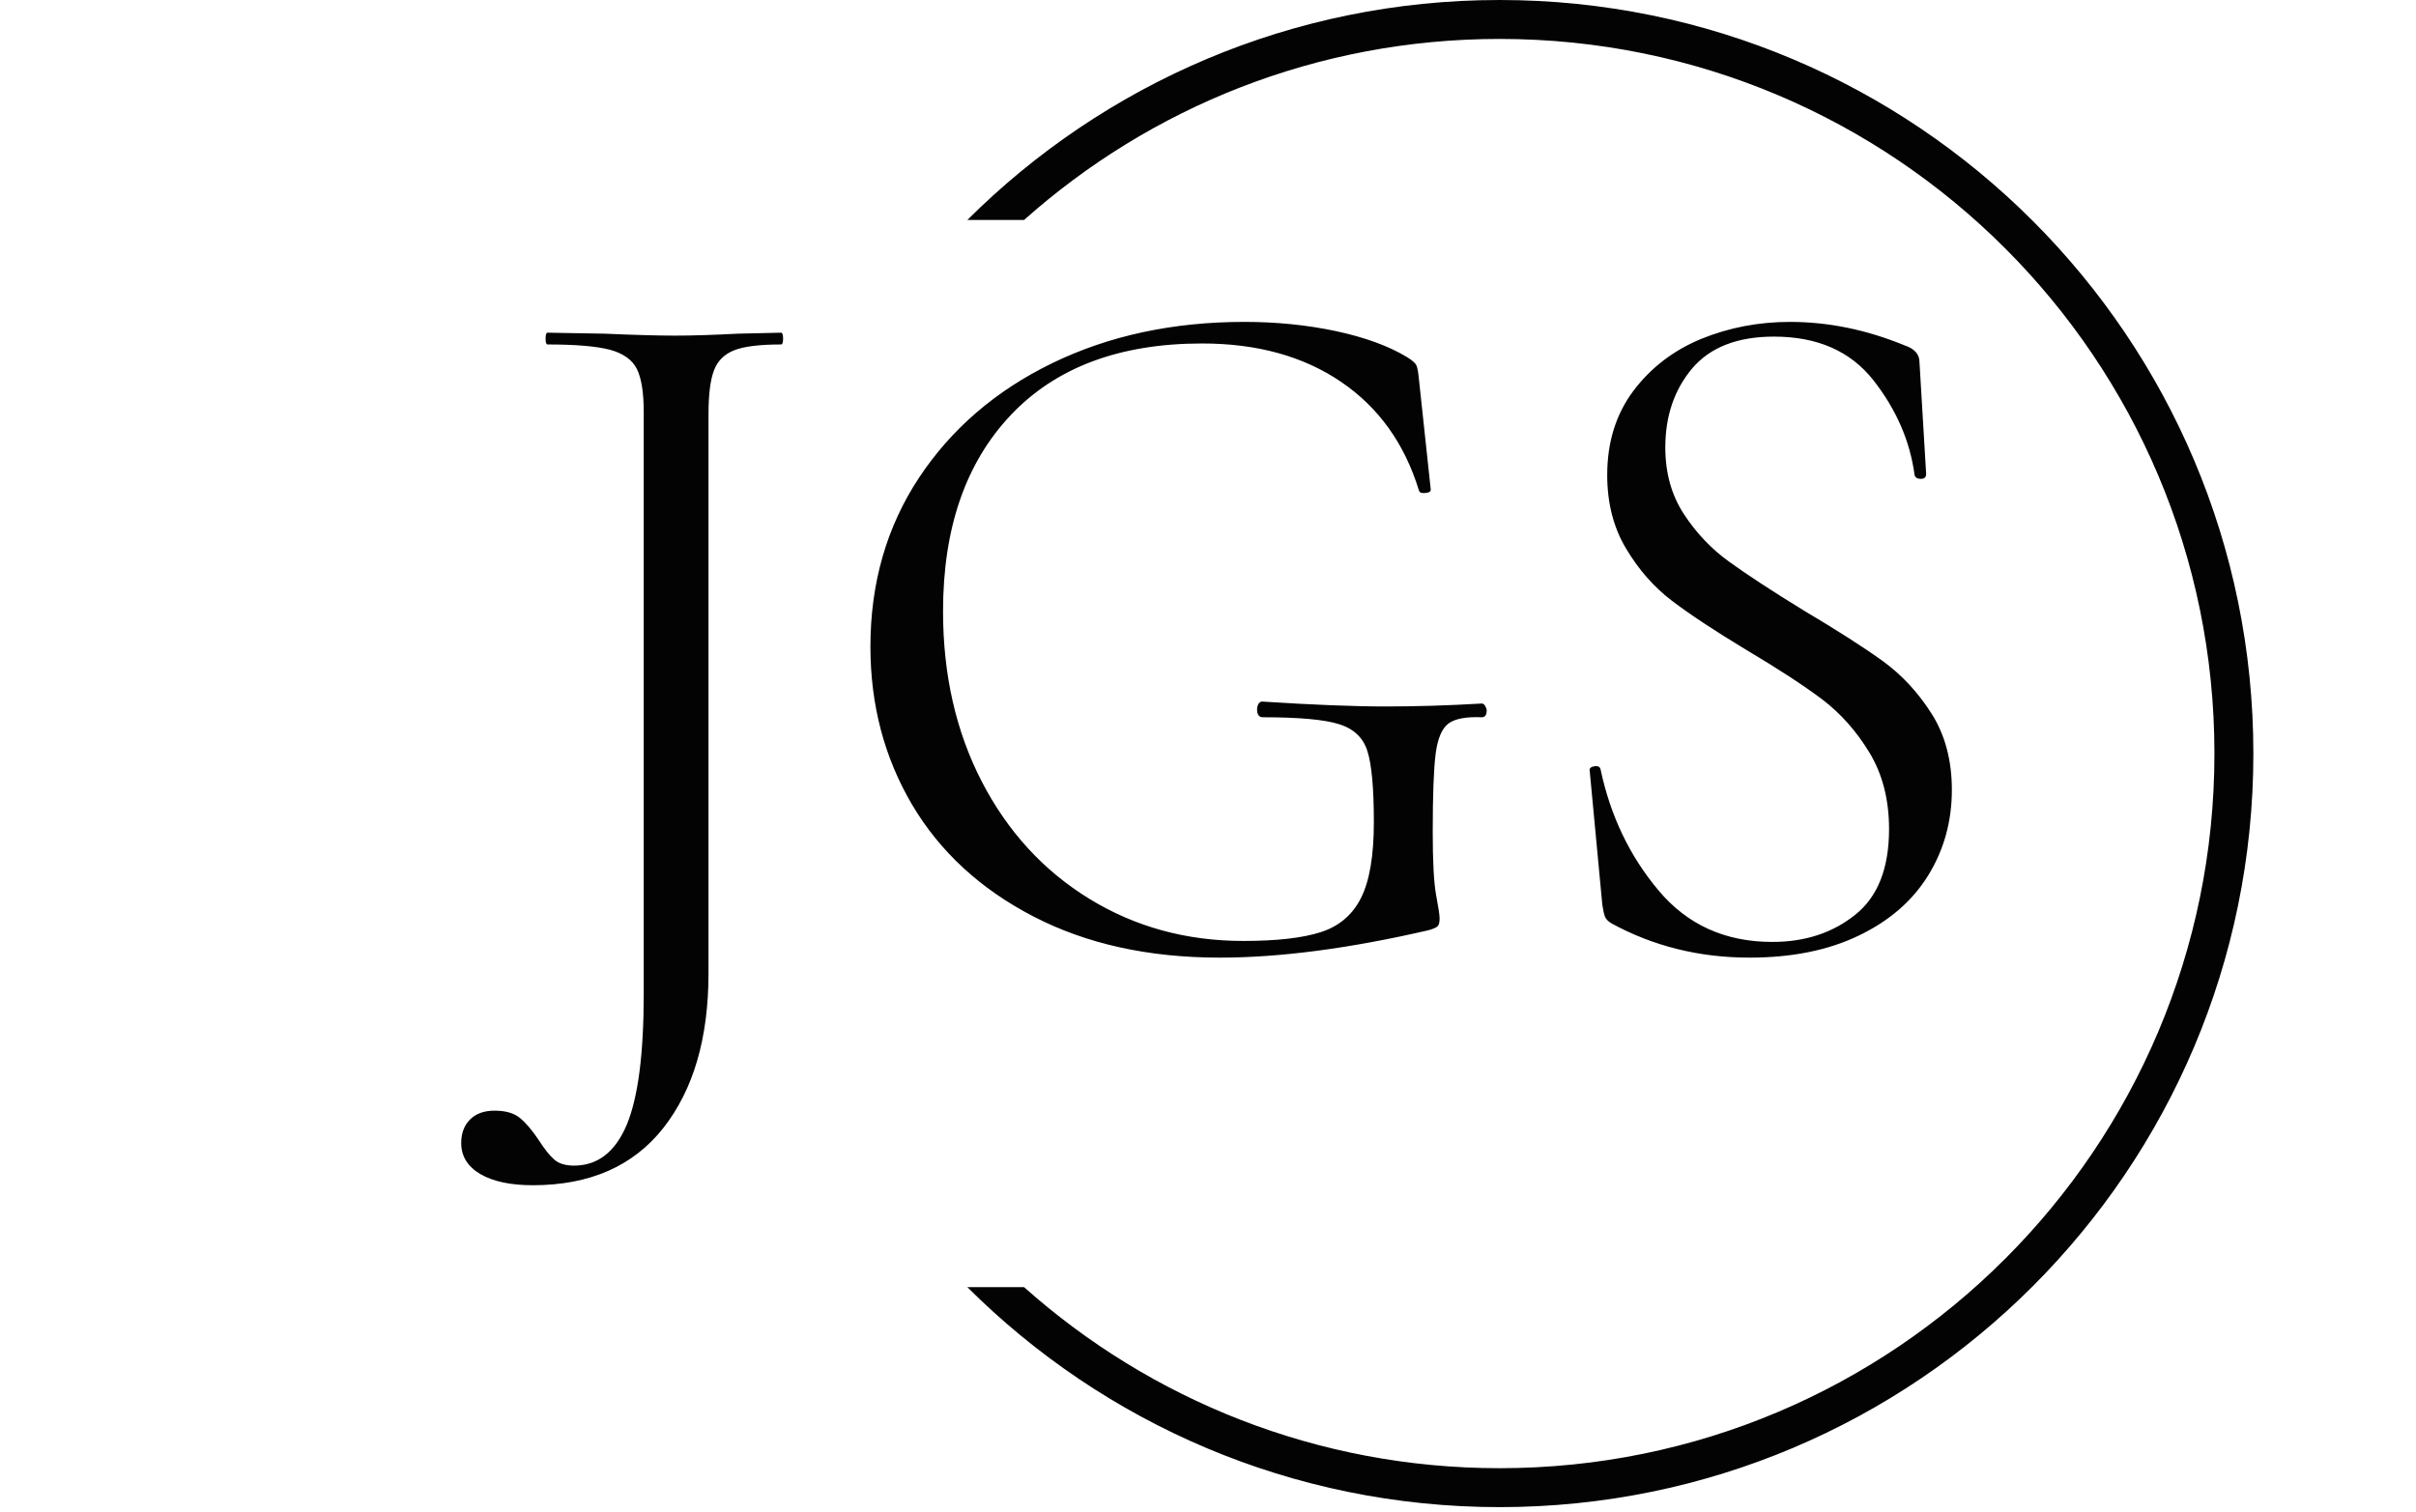
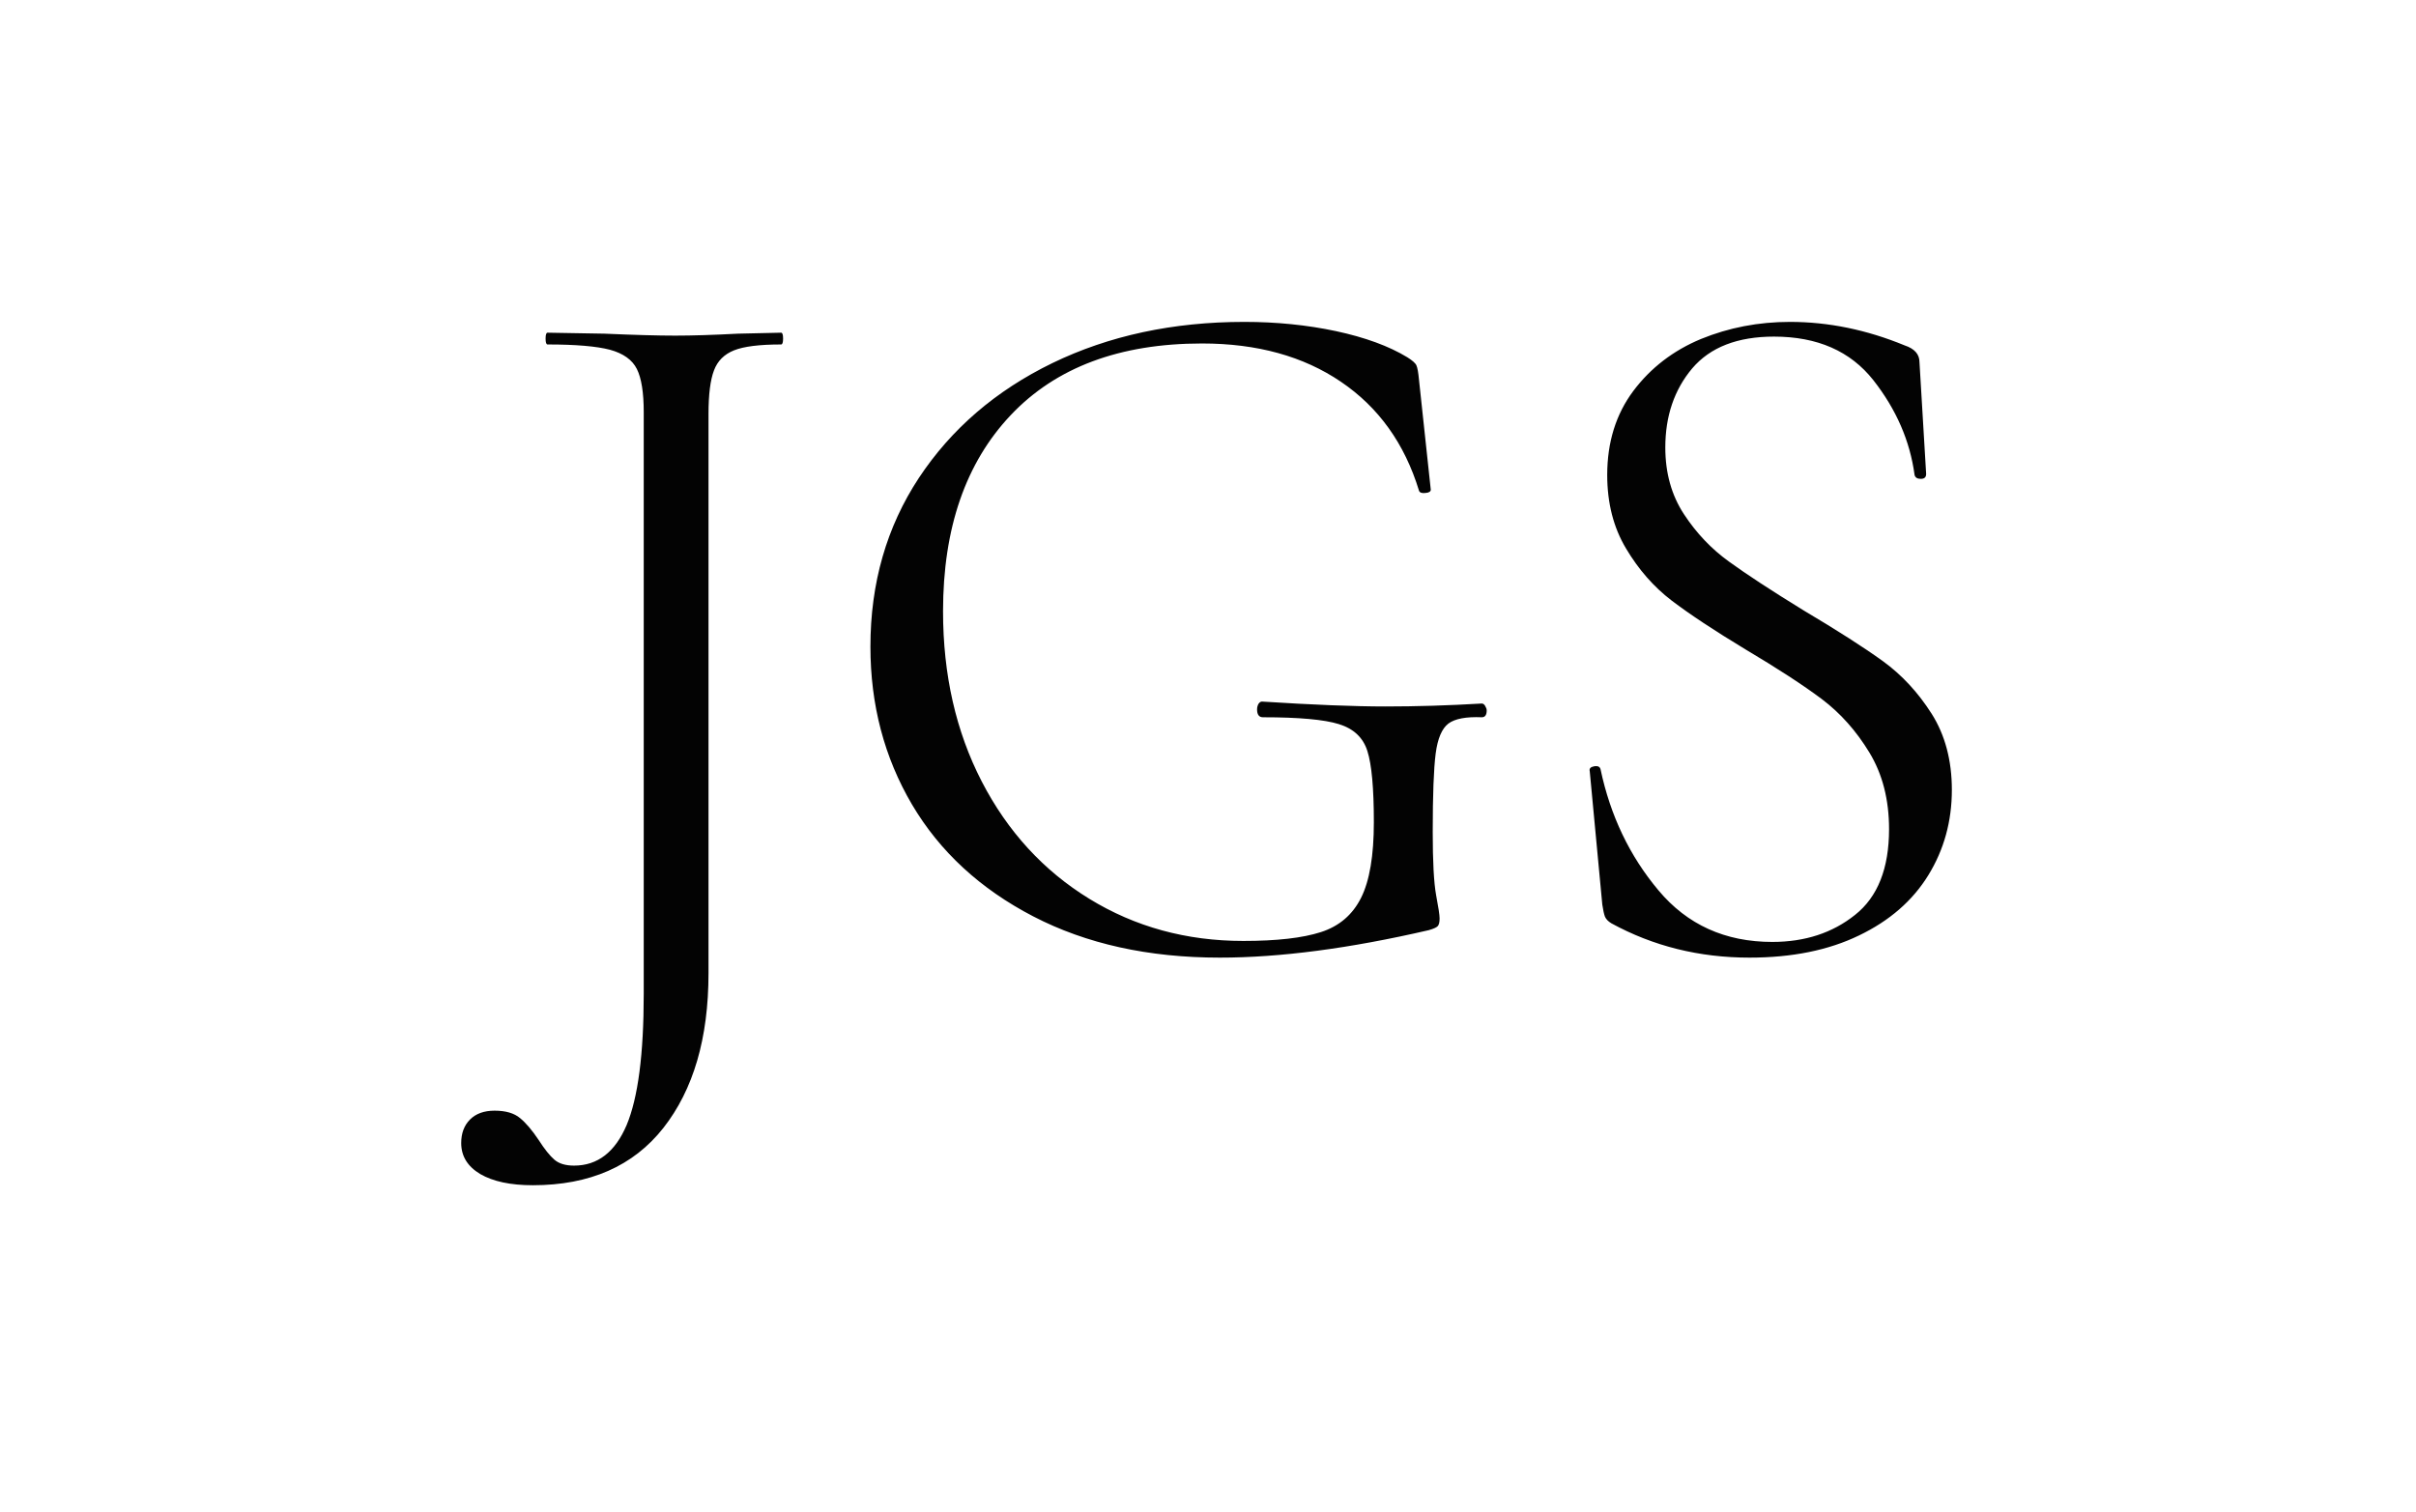
<svg xmlns="http://www.w3.org/2000/svg" viewBox="0 0 1500 939" height="939" width="1500" version="1.1">
  <g transform="matrix(1,0,0,1,-0.909,-1.515)">
    <svg width="1500" height="939" preserveAspectRatio="xMidYMid meet" data-background-color="#f9f9f9" viewBox="0 0 396 248">
      <g transform="matrix(1,0,0,1,0.24,0.4)" id="tight-bounds">
        <svg width="395.52" height="247.2" viewBox="0 0 395.52 247.2">
          <g>
            <svg />
          </g>
          <g>
            <svg width="395.52" height="247.2" viewBox="0 0 395.52 247.2">
              <g transform="matrix(1,0,0,1,75.544,52.797)">
                <svg width="244.431" height="141.606" viewBox="0 0 244.431 141.606">
                  <g>
                    <svg width="244.431" height="141.606" viewBox="0 0 244.431 141.606">
                      <g>
                        <svg width="244.431" height="141.606" viewBox="0 0 244.431 141.606">
                          <g id="textblocktransform">
                            <svg id="textblock" width="244.431" height="141.606" viewBox="0 0 244.431 141.606">
                              <g>
                                <svg width="244.431" height="141.606" viewBox="0 0 244.431 141.606">
                                  <g transform="matrix(1,0,0,1,0,0)">
                                    <svg data-palette-color="#030303" height="141.606" viewBox="-2.3 -31.8 75.95 44" width="244.431">
                                      <path id="text-0" data-fill-palette-color="primary" class="wordmark-text-0" fill="#030303" transform="matrix(1,0,0,1,0,0)" opacity="1" d="M14-31.25Q14.1-31.25 14.1-30.95 14.1-30.65 14-30.65L14-30.65Q12.35-30.65 11.6-30.35 10.85-30.05 10.58-29.33 10.3-28.6 10.3-27.1L10.3-27.1 10.3 1.4Q10.3 6.35 8 9.28 5.7 12.2 1.35 12.2L1.35 12.2Q-0.35 12.2-1.33 11.63-2.3 11.05-2.3 10.05L-2.3 10.05Q-2.3 9.3-1.85 8.85-1.4 8.4-0.6 8.4L-0.6 8.4Q0.25 8.4 0.7 8.78 1.15 9.15 1.65 9.9L1.65 9.9Q2.1 10.6 2.45 10.9 2.8 11.2 3.45 11.2L3.45 11.2Q5.25 11.2 6.13 9.13 7 7.05 7 2.45L7 2.45 7-27.2Q7-28.7 6.65-29.4 6.3-30.1 5.28-30.38 4.25-30.65 2.1-30.65L2.1-30.65Q2-30.65 2-30.95 2-31.25 2.1-31.25L2.1-31.25 5-31.2Q7.3-31.1 8.6-31.1L8.6-31.1Q9.9-31.1 11.8-31.2L11.8-31.2 14-31.25ZM36.35 0.6Q30.9 0.6 26.85-1.5 22.8-3.6 20.67-7.2 18.55-10.8 18.55-15.25L18.55-15.25Q18.55-20.1 21.02-23.85 23.5-27.6 27.82-29.7 32.15-31.8 37.6-31.8L37.6-31.8Q40.05-31.8 42.27-31.33 44.5-30.85 45.9-30L45.9-30Q46.3-29.75 46.37-29.58 46.45-29.4 46.5-28.85L46.5-28.85 47.1-23.25Q47.1-23.1 46.82-23.08 46.55-23.05 46.5-23.2L46.5-23.2Q45.4-26.8 42.52-28.75 39.65-30.7 35.45-30.7L35.45-30.7Q29.15-30.7 25.7-27.05 22.25-23.4 22.25-17.05L22.25-17.05Q22.25-12.2 24.22-8.38 26.2-4.55 29.7-2.4 33.2-0.25 37.55-0.25L37.55-0.25Q40.1-0.25 41.5-0.7 42.9-1.15 43.55-2.45 44.2-3.75 44.2-6.3L44.2-6.3Q44.2-8.9 43.87-9.93 43.55-10.95 42.42-11.3 41.3-11.65 38.55-11.65L38.55-11.65Q38.25-11.65 38.25-12.05L38.25-12.05Q38.25-12.2 38.32-12.33 38.4-12.45 38.5-12.45L38.5-12.45Q42.4-12.2 44.8-12.2L44.8-12.2Q47.15-12.2 49.7-12.35L49.7-12.35Q49.8-12.35 49.87-12.23 49.95-12.1 49.95-12L49.95-12Q49.95-11.65 49.7-11.65L49.7-11.65Q48.5-11.7 48-11.33 47.5-10.95 47.35-9.8 47.2-8.65 47.2-5.8L47.2-5.8Q47.2-3.55 47.37-2.6 47.55-1.65 47.55-1.4L47.55-1.4Q47.55-1.1 47.45-1 47.35-0.9 47-0.8L47-0.8Q40.95 0.6 36.35 0.6L36.35 0.6ZM59.05-25.4Q59.05-23.45 60-22 60.95-20.55 62.3-19.58 63.65-18.6 66.09-17.1L66.09-17.1Q68.7-15.55 70.15-14.5 71.59-13.45 72.62-11.83 73.65-10.2 73.65-7.95L73.65-7.95Q73.65-5.55 72.45-3.6 71.25-1.65 68.92-0.53 66.59 0.6 63.34 0.6L63.34 0.6Q59.5 0.6 56.3-1.15L56.3-1.15Q56.05-1.3 55.97-1.5 55.9-1.7 55.84-2.1L55.84-2.1 55.2-8.9Q55.15-9.1 55.42-9.15 55.7-9.2 55.75-9L55.75-9Q56.5-5.45 58.7-2.83 60.9-0.2 64.5-0.2L64.5-0.2Q67-0.2 68.72-1.58 70.45-2.95 70.45-5.95L70.45-5.95Q70.45-8.2 69.45-9.85 68.45-11.5 67.02-12.58 65.59-13.65 63.15-15.1L63.15-15.1Q60.75-16.55 59.37-17.6 58-18.65 57.05-20.25 56.09-21.85 56.09-24L56.09-24Q56.09-26.5 57.42-28.28 58.75-30.05 60.87-30.93 63-31.8 65.4-31.8L65.4-31.8Q68.34-31.8 71.25-30.6L71.25-30.6Q72-30.35 72-29.75L72-29.75 72.34-24.05Q72.34-23.8 72.07-23.8 71.8-23.8 71.75-24L71.75-24Q71.4-26.6 69.65-28.83 67.9-31.05 64.59-31.05L64.59-31.05Q61.8-31.05 60.42-29.43 59.05-27.8 59.05-25.4L59.05-25.4Z" />
                                    </svg>
                                  </g>
                                </svg>
                              </g>
                            </svg>
                          </g>
                        </svg>
                      </g>
                    </svg>
                  </g>
                </svg>
              </g>
              <g>
-                 <path data-fill-palette-color="tertiary" stroke="transparent" fill="#030303" d="M245.816 0c68.262 0 123.6 55.338 123.6 123.6 0 68.262-55.338 123.6-123.6 123.6-34.07 0-64.921-13.785-87.279-36.082h9.303c20.717 18.472 48.036 29.697 77.976 29.697 64.736 0 117.215-52.479 117.215-117.215 0-64.736-52.479-117.215-117.215-117.215-29.94 0-57.258 11.225-77.976 29.697l-9.303 0c22.358-22.297 53.208-36.082 87.279-36.082z" />
-               </g>
+                 </g>
            </svg>
          </g>
          <defs />
        </svg>
-         <rect visibility="hidden" stroke="none" fill="none" height="247.2" width="395.52" />
      </g>
    </svg>
  </g>
</svg>